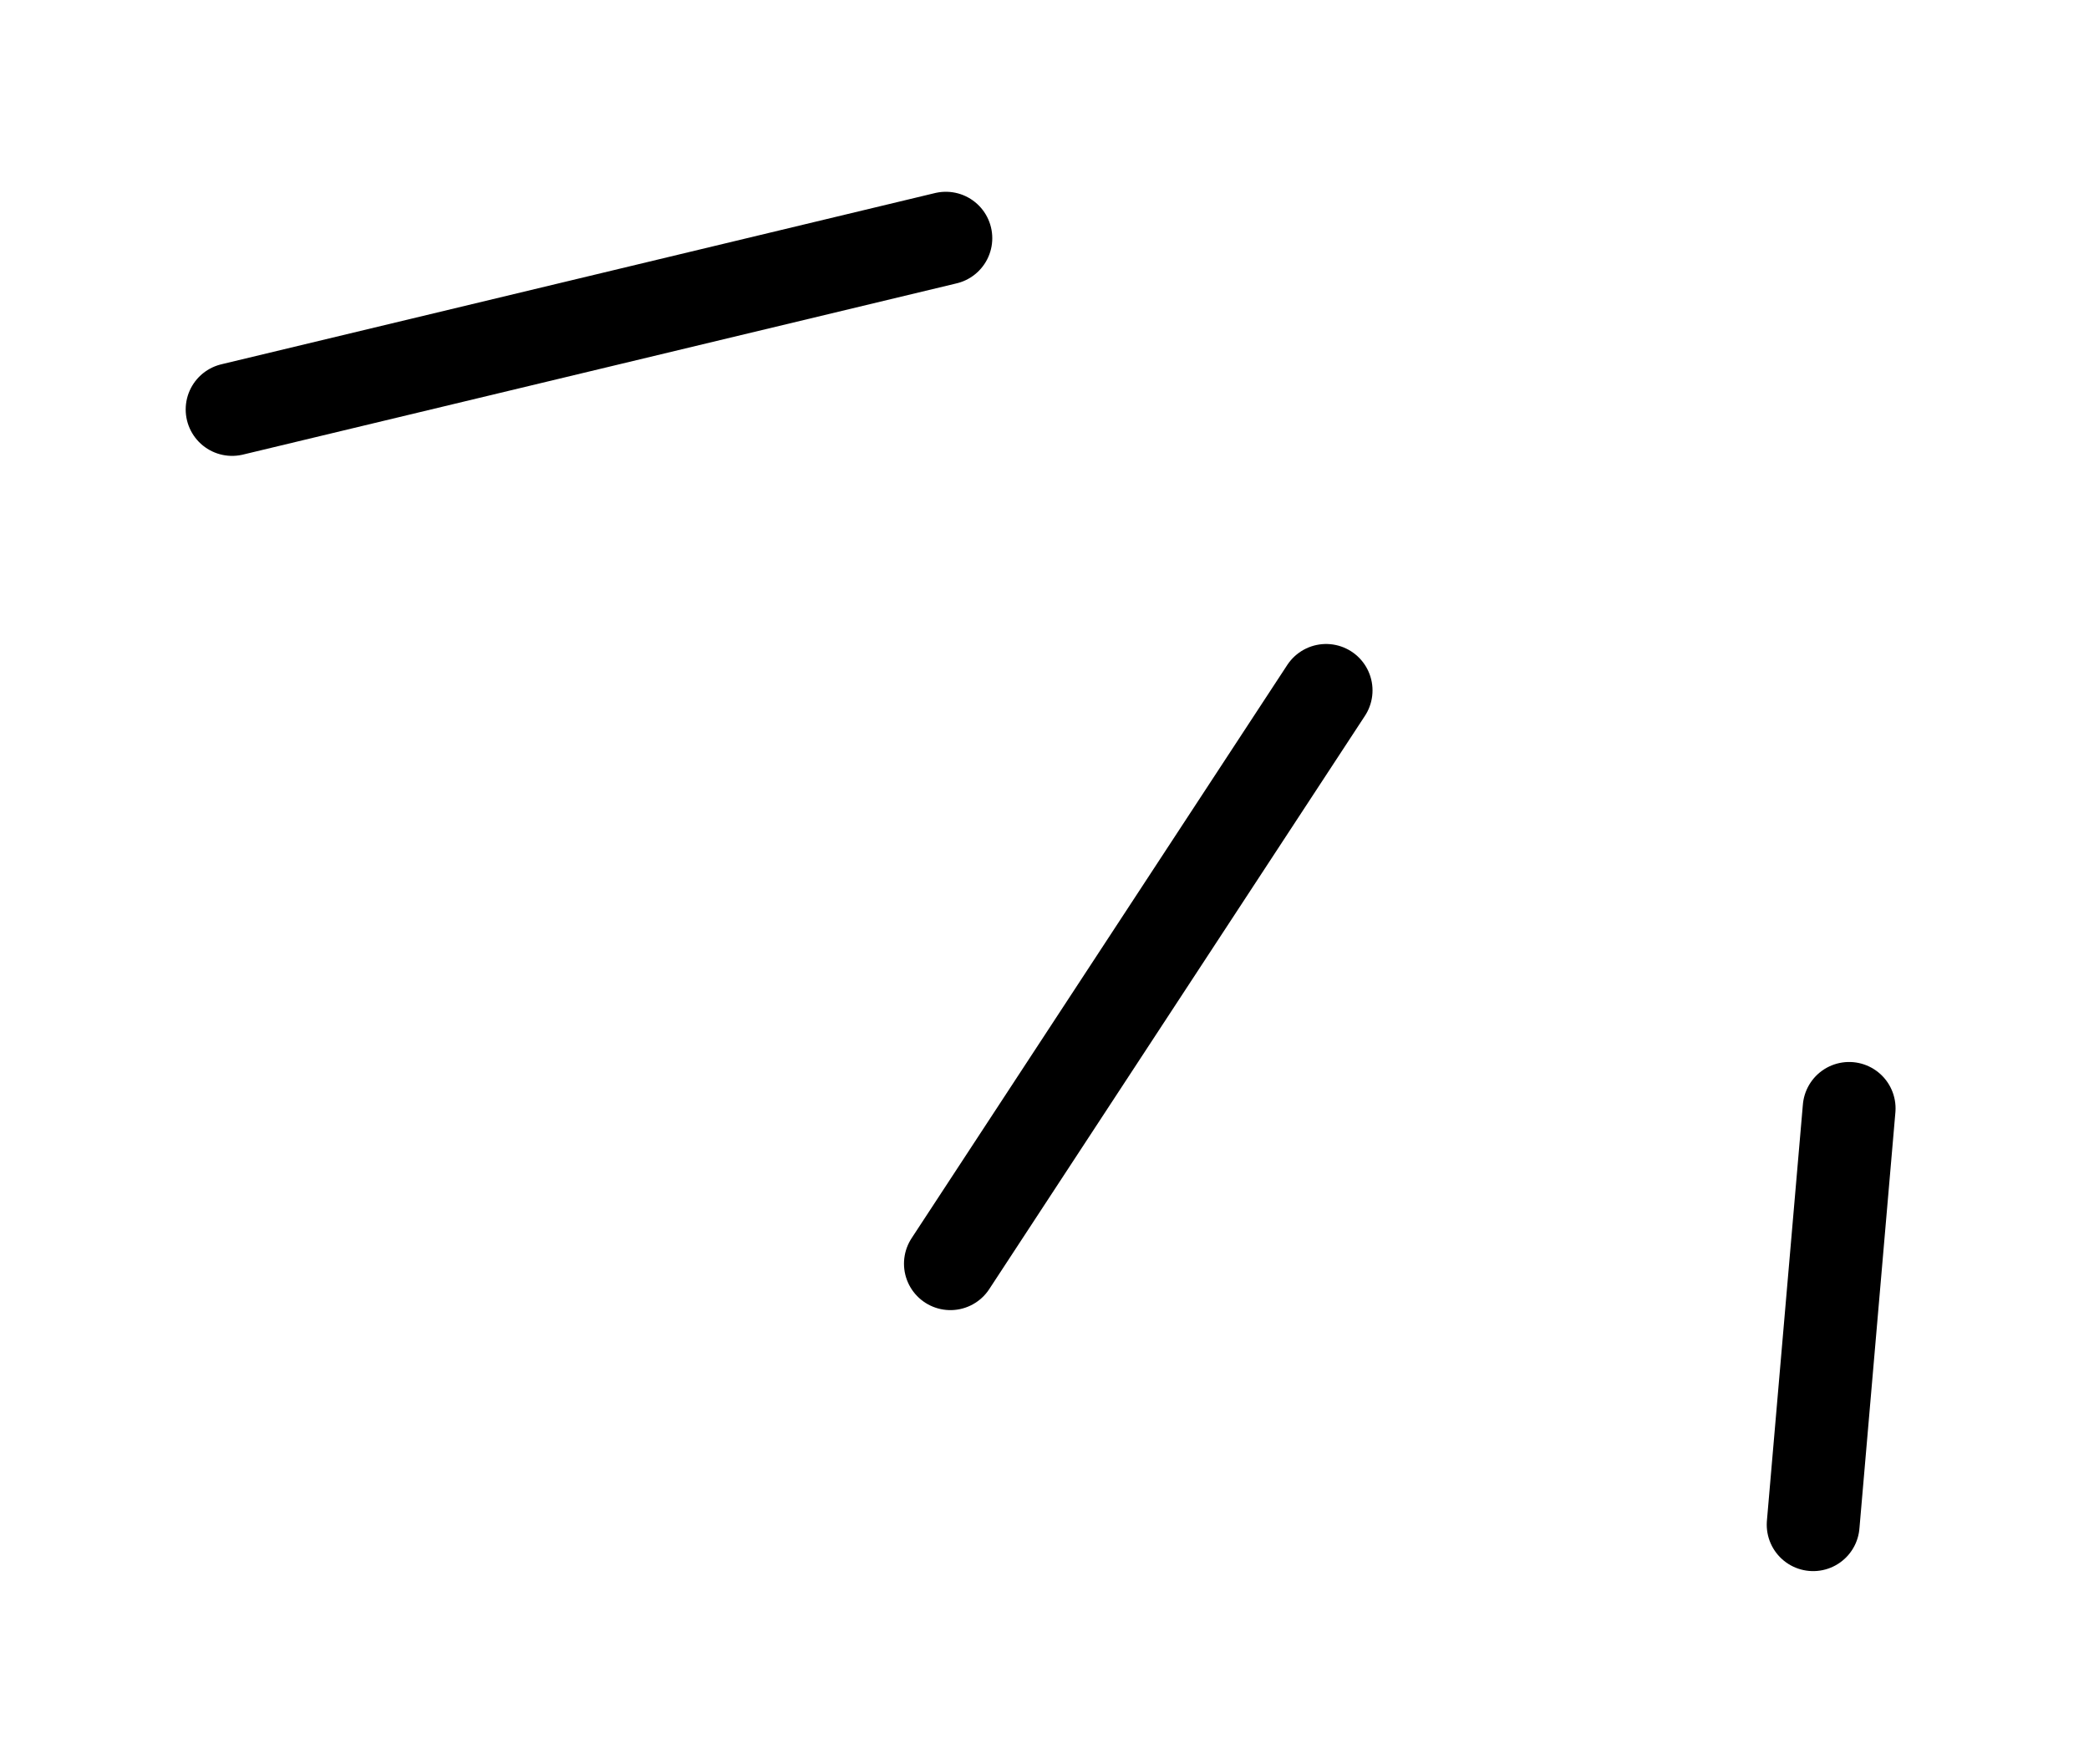
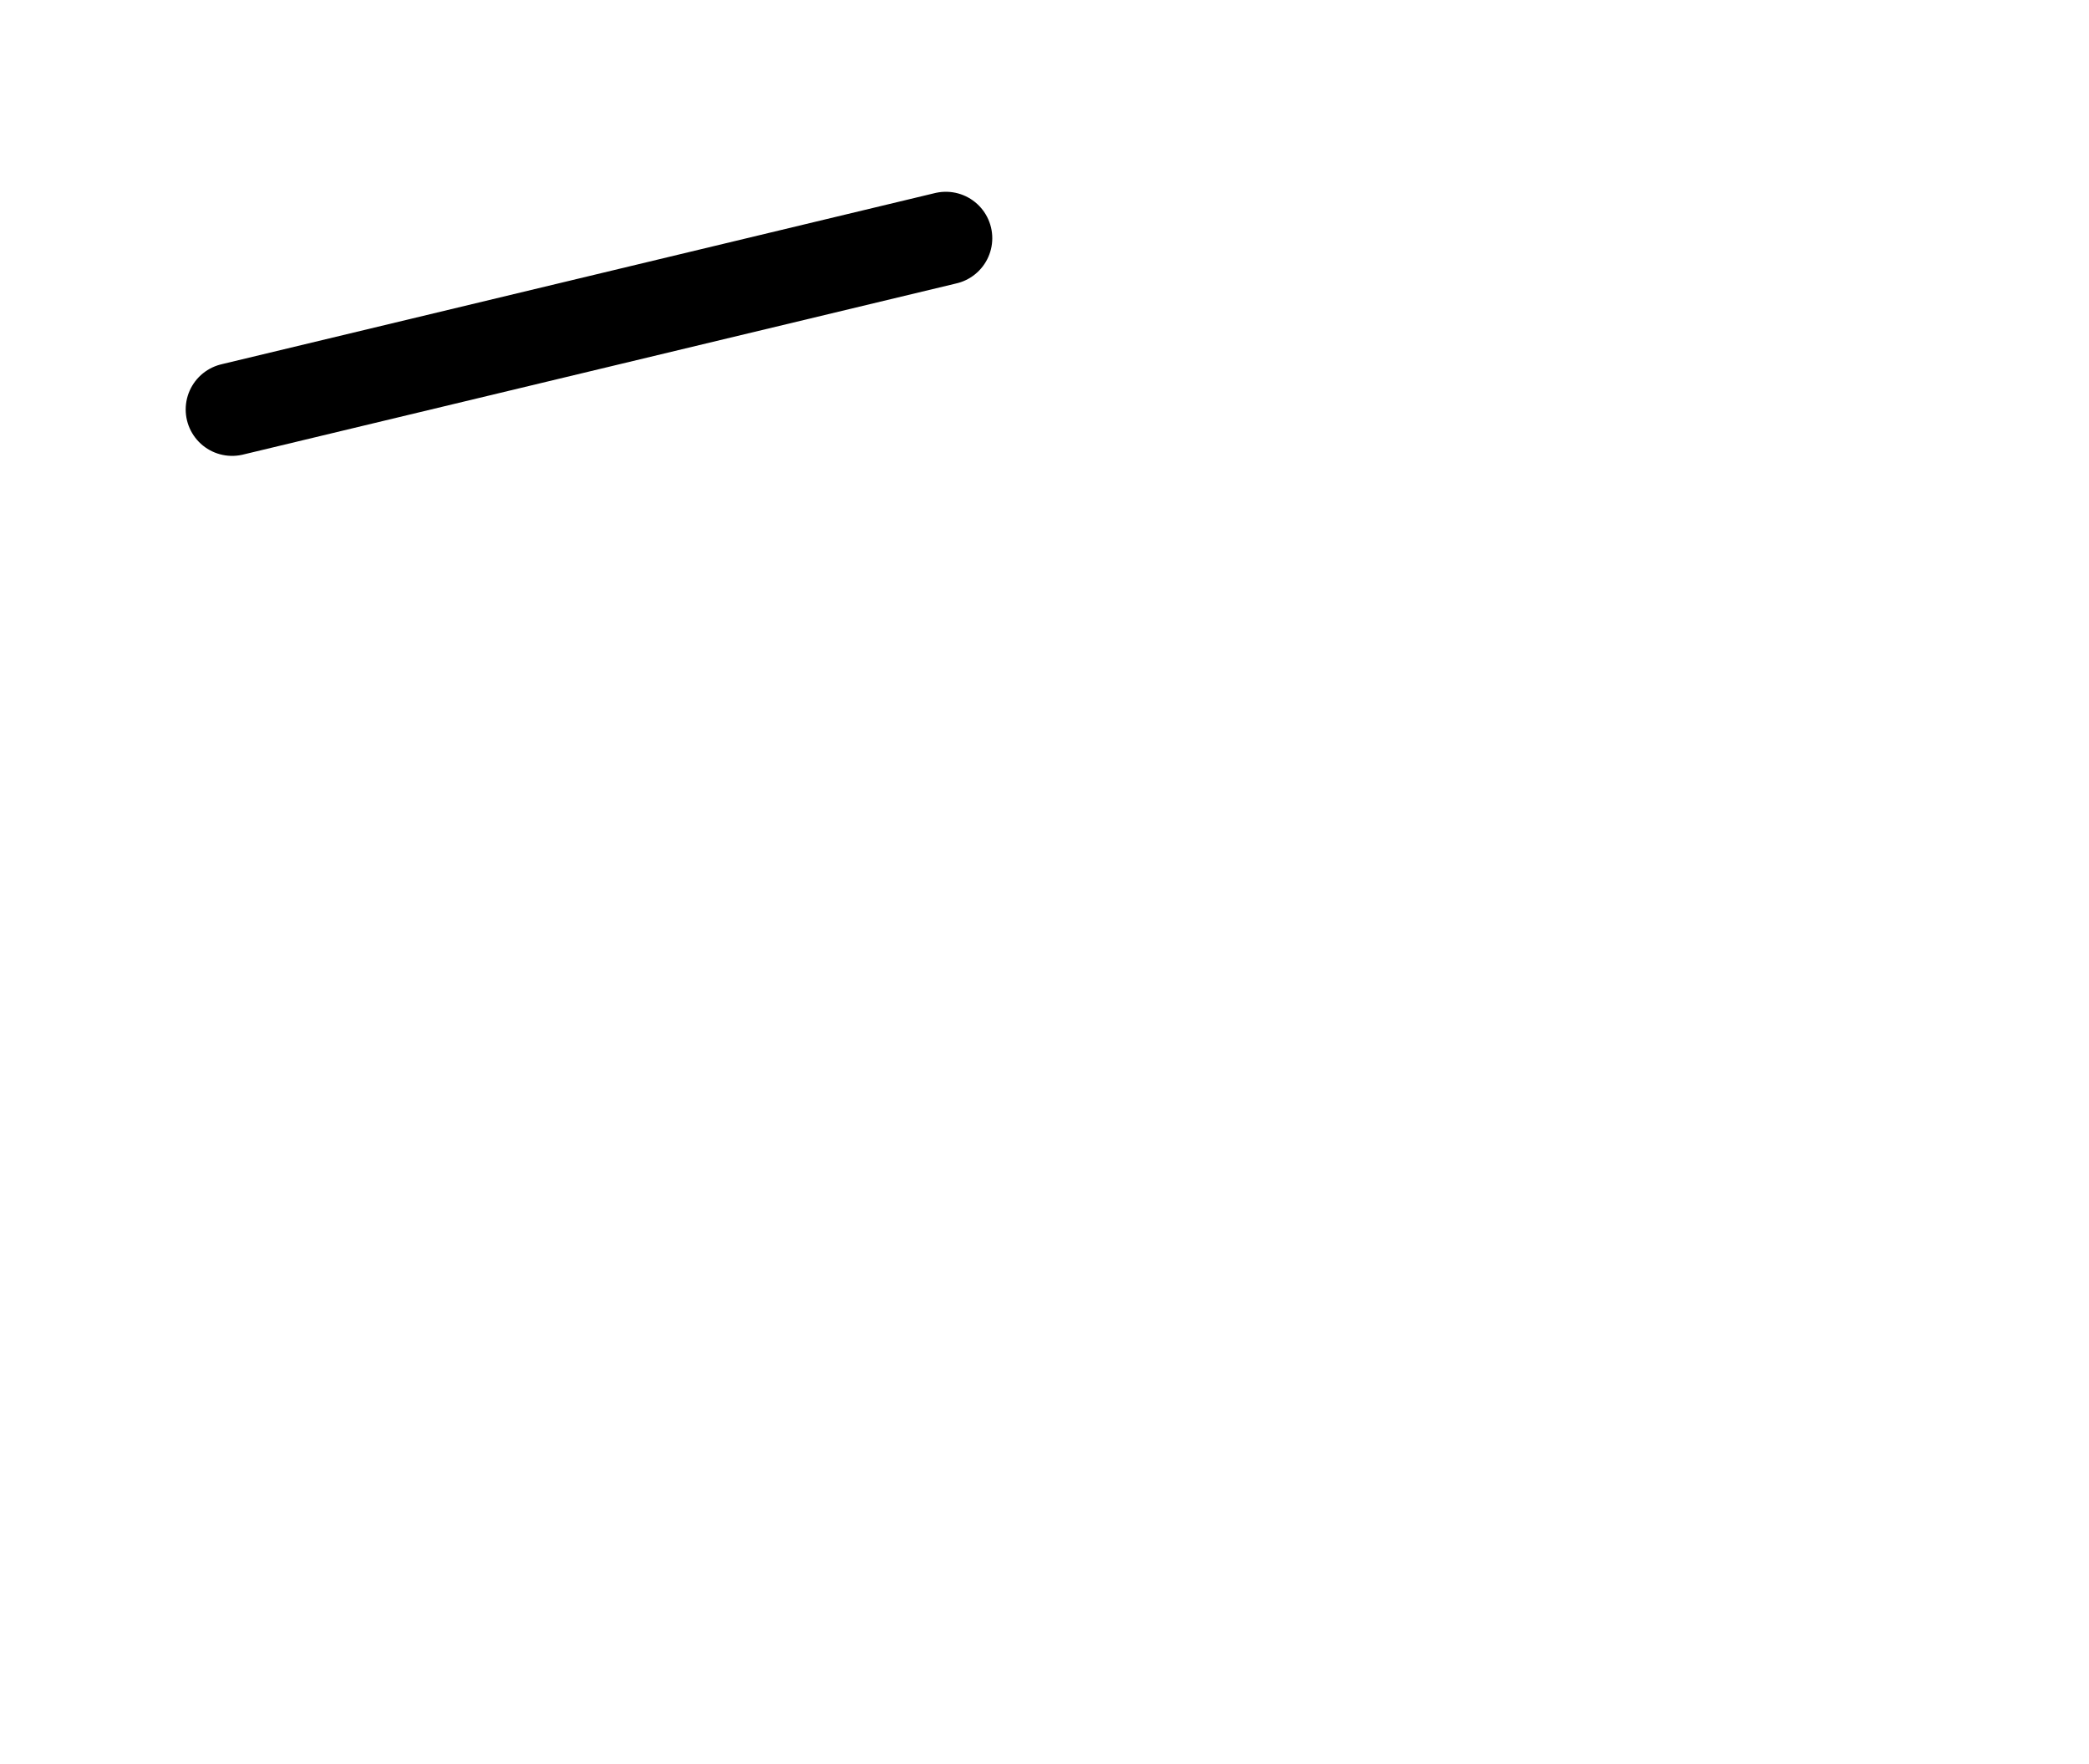
<svg xmlns="http://www.w3.org/2000/svg" width="45" height="38" viewBox="0 0 45 38" fill="none">
  <g filter="url(#filter0_d_345_279)">
    <path d="M5 6.82L20.375 3.131" stroke="black" stroke-width="2" stroke-linecap="round" />
  </g>
  <g filter="url(#filter1_d_345_279)">
-     <path d="M39.058 30.843L39.833 21.876" stroke="black" stroke-width="2" stroke-linecap="round" />
-   </g>
+     </g>
  <g filter="url(#filter2_d_345_279)">
-     <path d="M20.473 25.221L28.566 12.872" stroke="black" stroke-width="2" stroke-linecap="round" />
-   </g>
+     </g>
  <defs>
    <filter id="filter0_d_345_279" x="0" y="0.131" width="25.375" height="13.69" filterUnits="userSpaceOnUse" color-interpolation-filters="sRGB">
      <feFlood flood-opacity="0" result="BackgroundImageFix" />
      <feColorMatrix in="SourceAlpha" type="matrix" values="0 0 0 0 0 0 0 0 0 0 0 0 0 0 0 0 0 0 127 0" result="hardAlpha" />
      <feOffset dy="2" />
      <feGaussianBlur stdDeviation="2" />
      <feComposite in2="hardAlpha" operator="out" />
      <feColorMatrix type="matrix" values="0 0 0 0 0 0 0 0 0 0 0 0 0 0 0 0 0 0 0.25 0" />
      <feBlend mode="normal" in2="BackgroundImageFix" result="effect1_dropShadow_345_279" />
      <feBlend mode="normal" in="SourceGraphic" in2="effect1_dropShadow_345_279" result="shape" />
    </filter>
    <filter id="filter1_d_345_279" x="34.058" y="18.876" width="10.775" height="18.967" filterUnits="userSpaceOnUse" color-interpolation-filters="sRGB">
      <feFlood flood-opacity="0" result="BackgroundImageFix" />
      <feColorMatrix in="SourceAlpha" type="matrix" values="0 0 0 0 0 0 0 0 0 0 0 0 0 0 0 0 0 0 127 0" result="hardAlpha" />
      <feOffset dy="2" />
      <feGaussianBlur stdDeviation="2" />
      <feComposite in2="hardAlpha" operator="out" />
      <feColorMatrix type="matrix" values="0 0 0 0 0 0 0 0 0 0 0 0 0 0 0 0 0 0 0.25 0" />
      <feBlend mode="normal" in2="BackgroundImageFix" result="effect1_dropShadow_345_279" />
      <feBlend mode="normal" in="SourceGraphic" in2="effect1_dropShadow_345_279" result="shape" />
    </filter>
    <filter id="filter2_d_345_279" x="15.473" y="9.872" width="18.094" height="22.349" filterUnits="userSpaceOnUse" color-interpolation-filters="sRGB">
      <feFlood flood-opacity="0" result="BackgroundImageFix" />
      <feColorMatrix in="SourceAlpha" type="matrix" values="0 0 0 0 0 0 0 0 0 0 0 0 0 0 0 0 0 0 127 0" result="hardAlpha" />
      <feOffset dy="2" />
      <feGaussianBlur stdDeviation="2" />
      <feComposite in2="hardAlpha" operator="out" />
      <feColorMatrix type="matrix" values="0 0 0 0 0 0 0 0 0 0 0 0 0 0 0 0 0 0 0.25 0" />
      <feBlend mode="normal" in2="BackgroundImageFix" result="effect1_dropShadow_345_279" />
      <feBlend mode="normal" in="SourceGraphic" in2="effect1_dropShadow_345_279" result="shape" />
    </filter>
  </defs>
</svg>